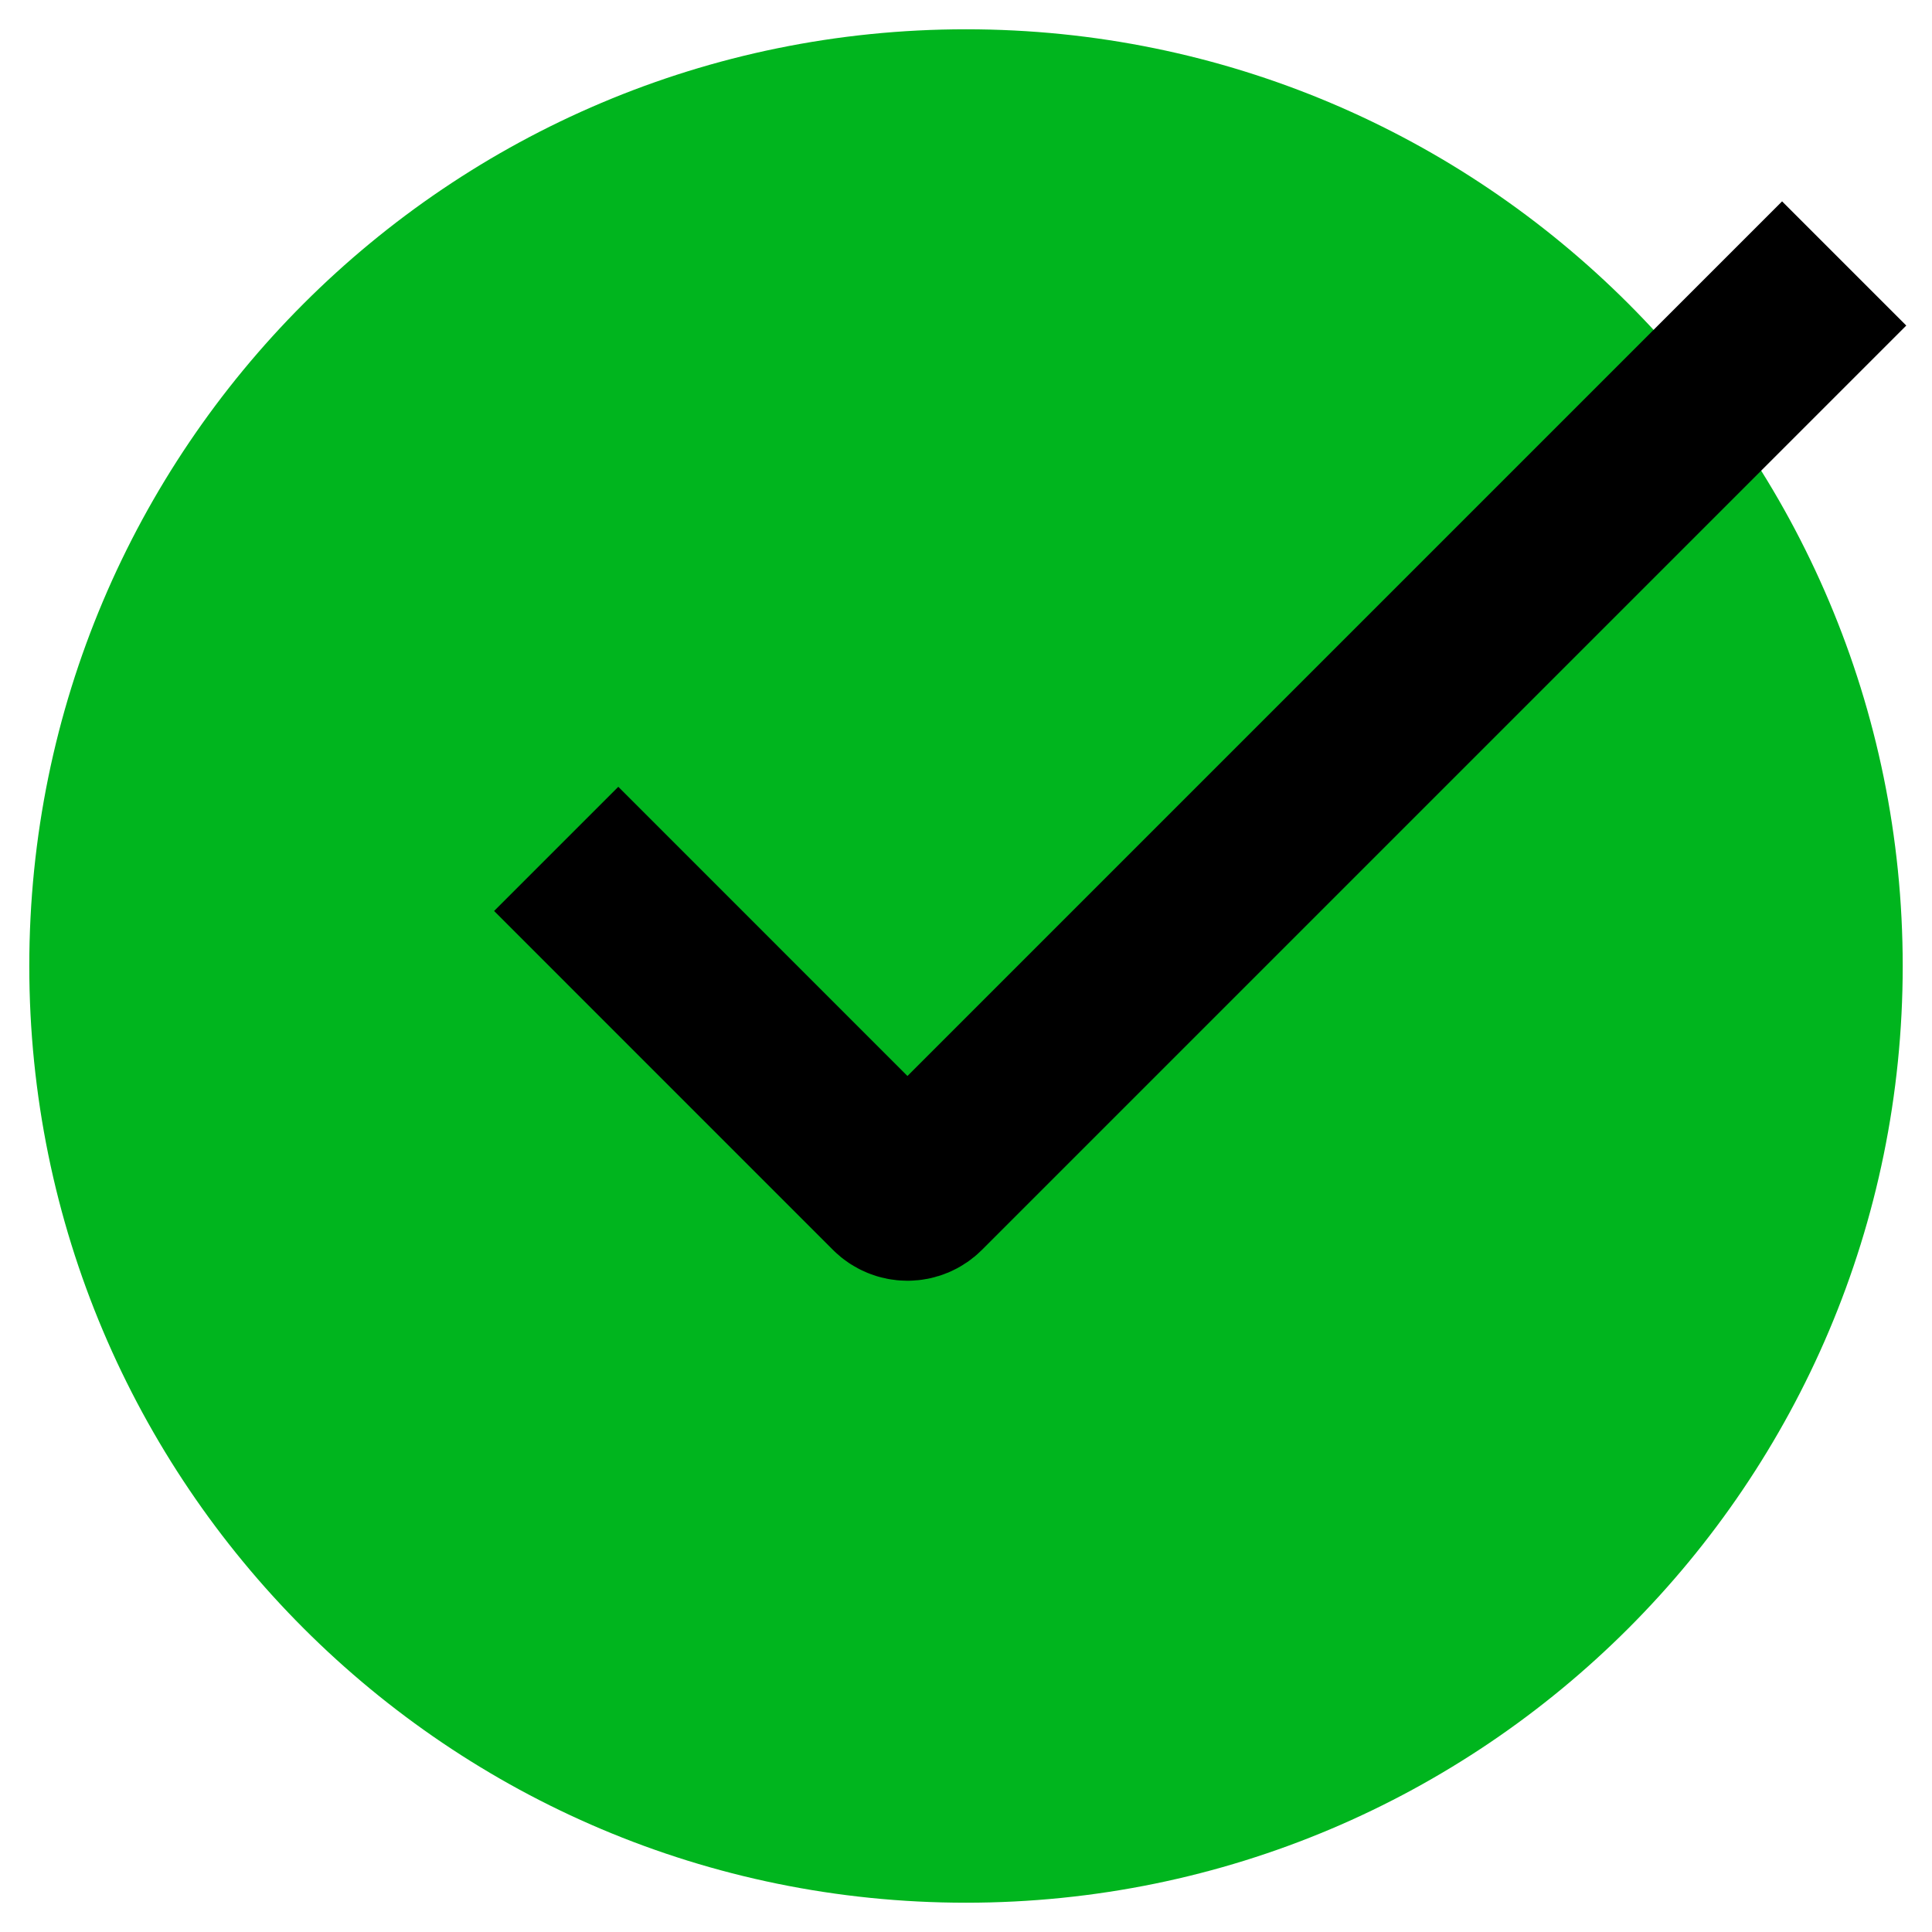
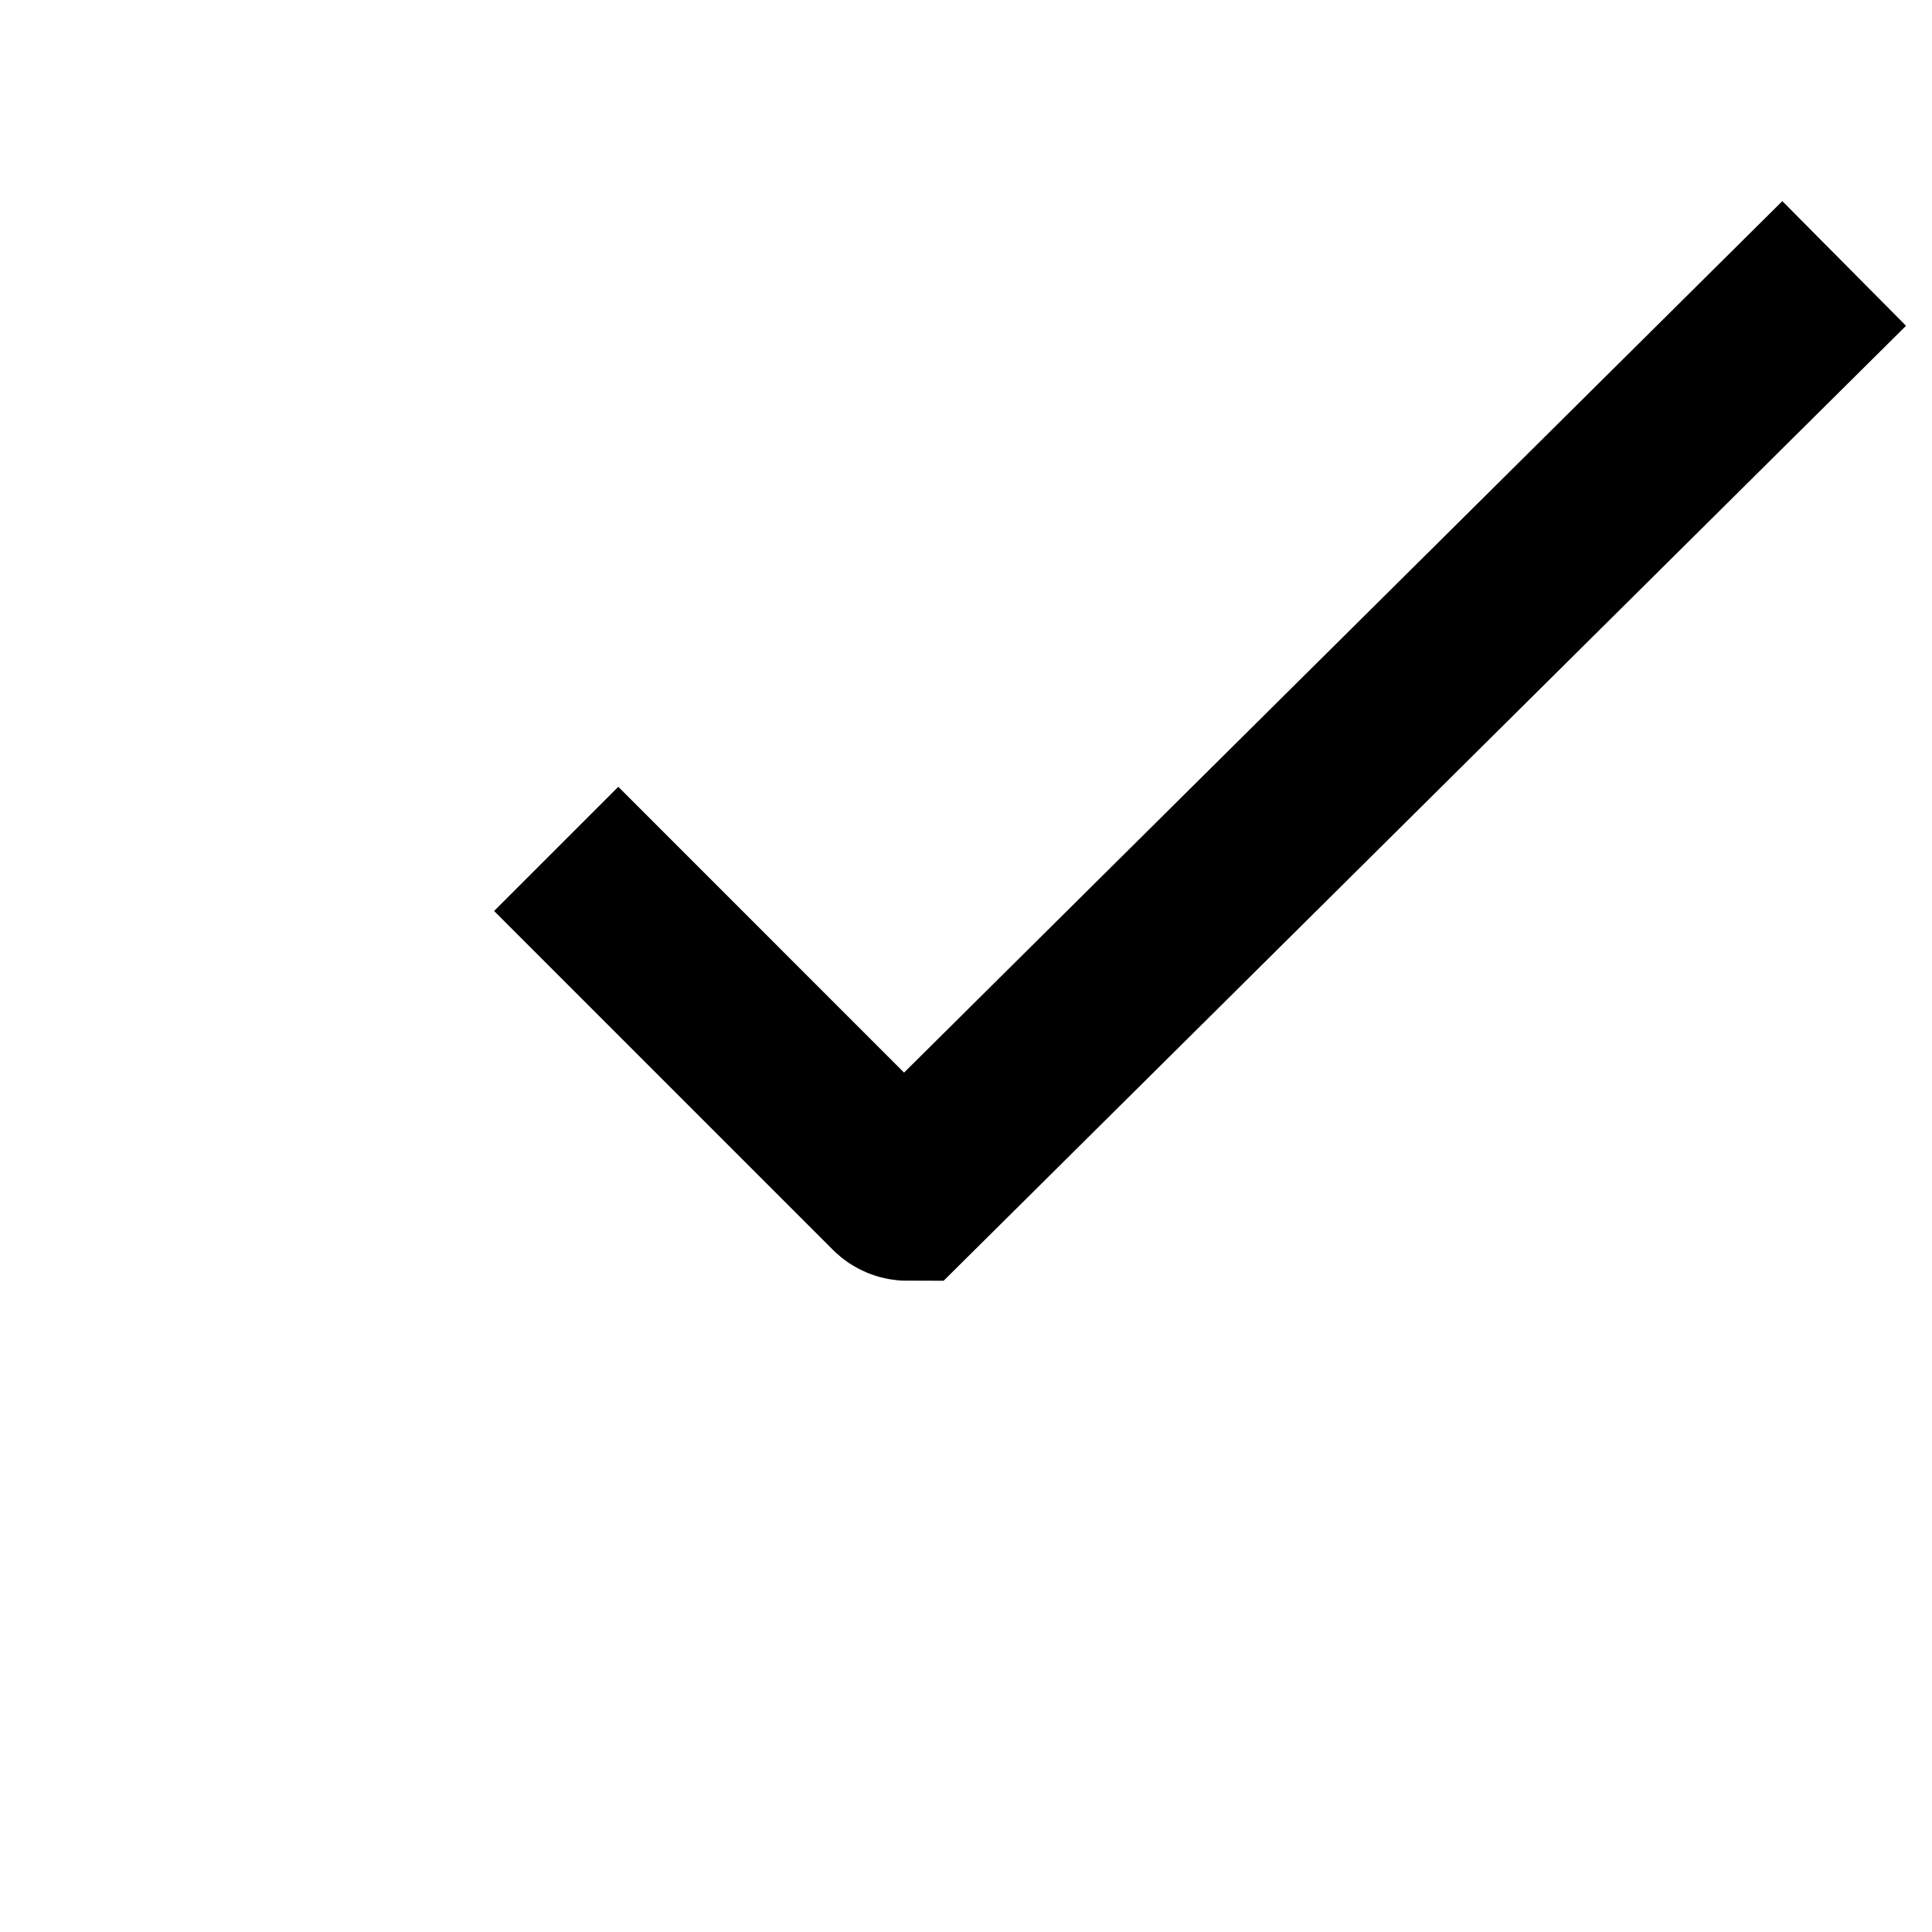
<svg xmlns="http://www.w3.org/2000/svg" width="44" height="44" viewBox="0 0 44 44" fill="none">
-   <path d="M22 43.333C33.782 43.333 43.333 33.782 43.333 22C43.333 10.218 33.782 0.667 22 0.667C10.218 0.667 0.667 10.218 0.667 22C0.667 33.782 10.218 43.333 22 43.333Z" fill="#00B51E" />
-   <path d="M12.667 19.333L20.384 27.051C20.459 27.126 20.561 27.168 20.667 27.168C20.773 27.168 20.874 27.126 20.949 27.051L42 6" stroke="black" stroke-width="4" />
+   <path d="M12.667 19.333L20.384 27.051C20.459 27.126 20.561 27.168 20.667 27.168L42 6" stroke="black" stroke-width="4" />
</svg>